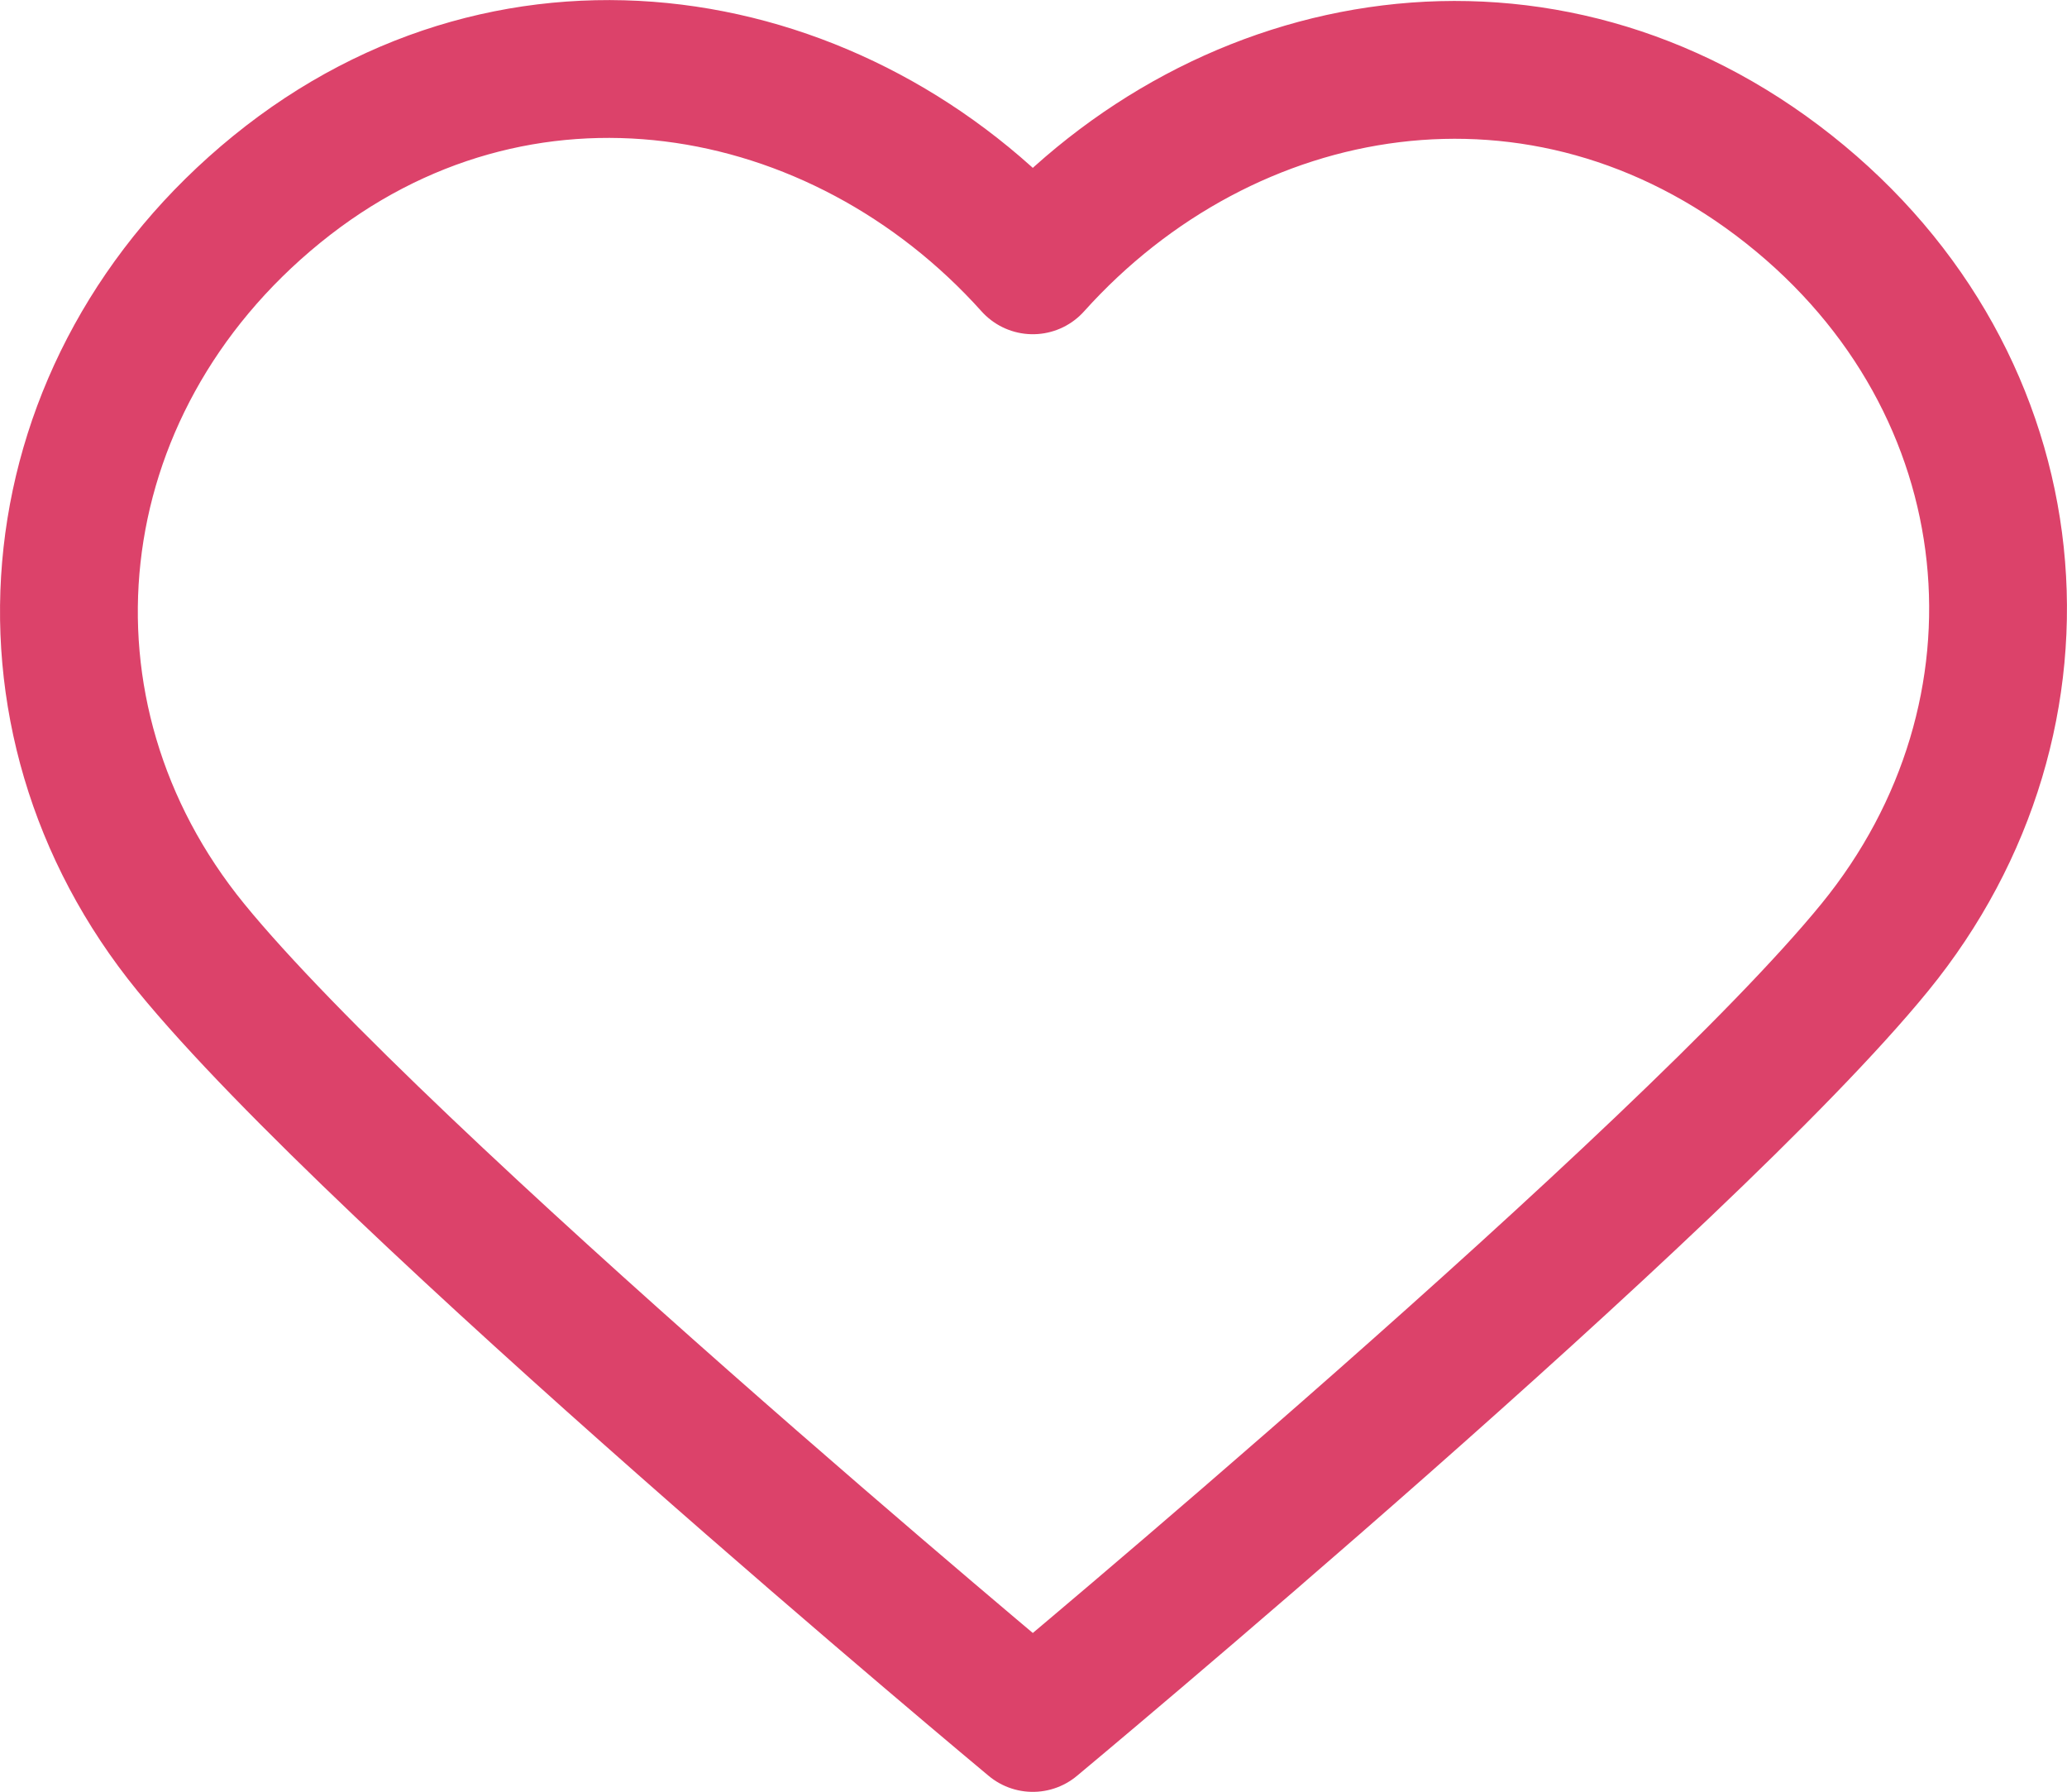
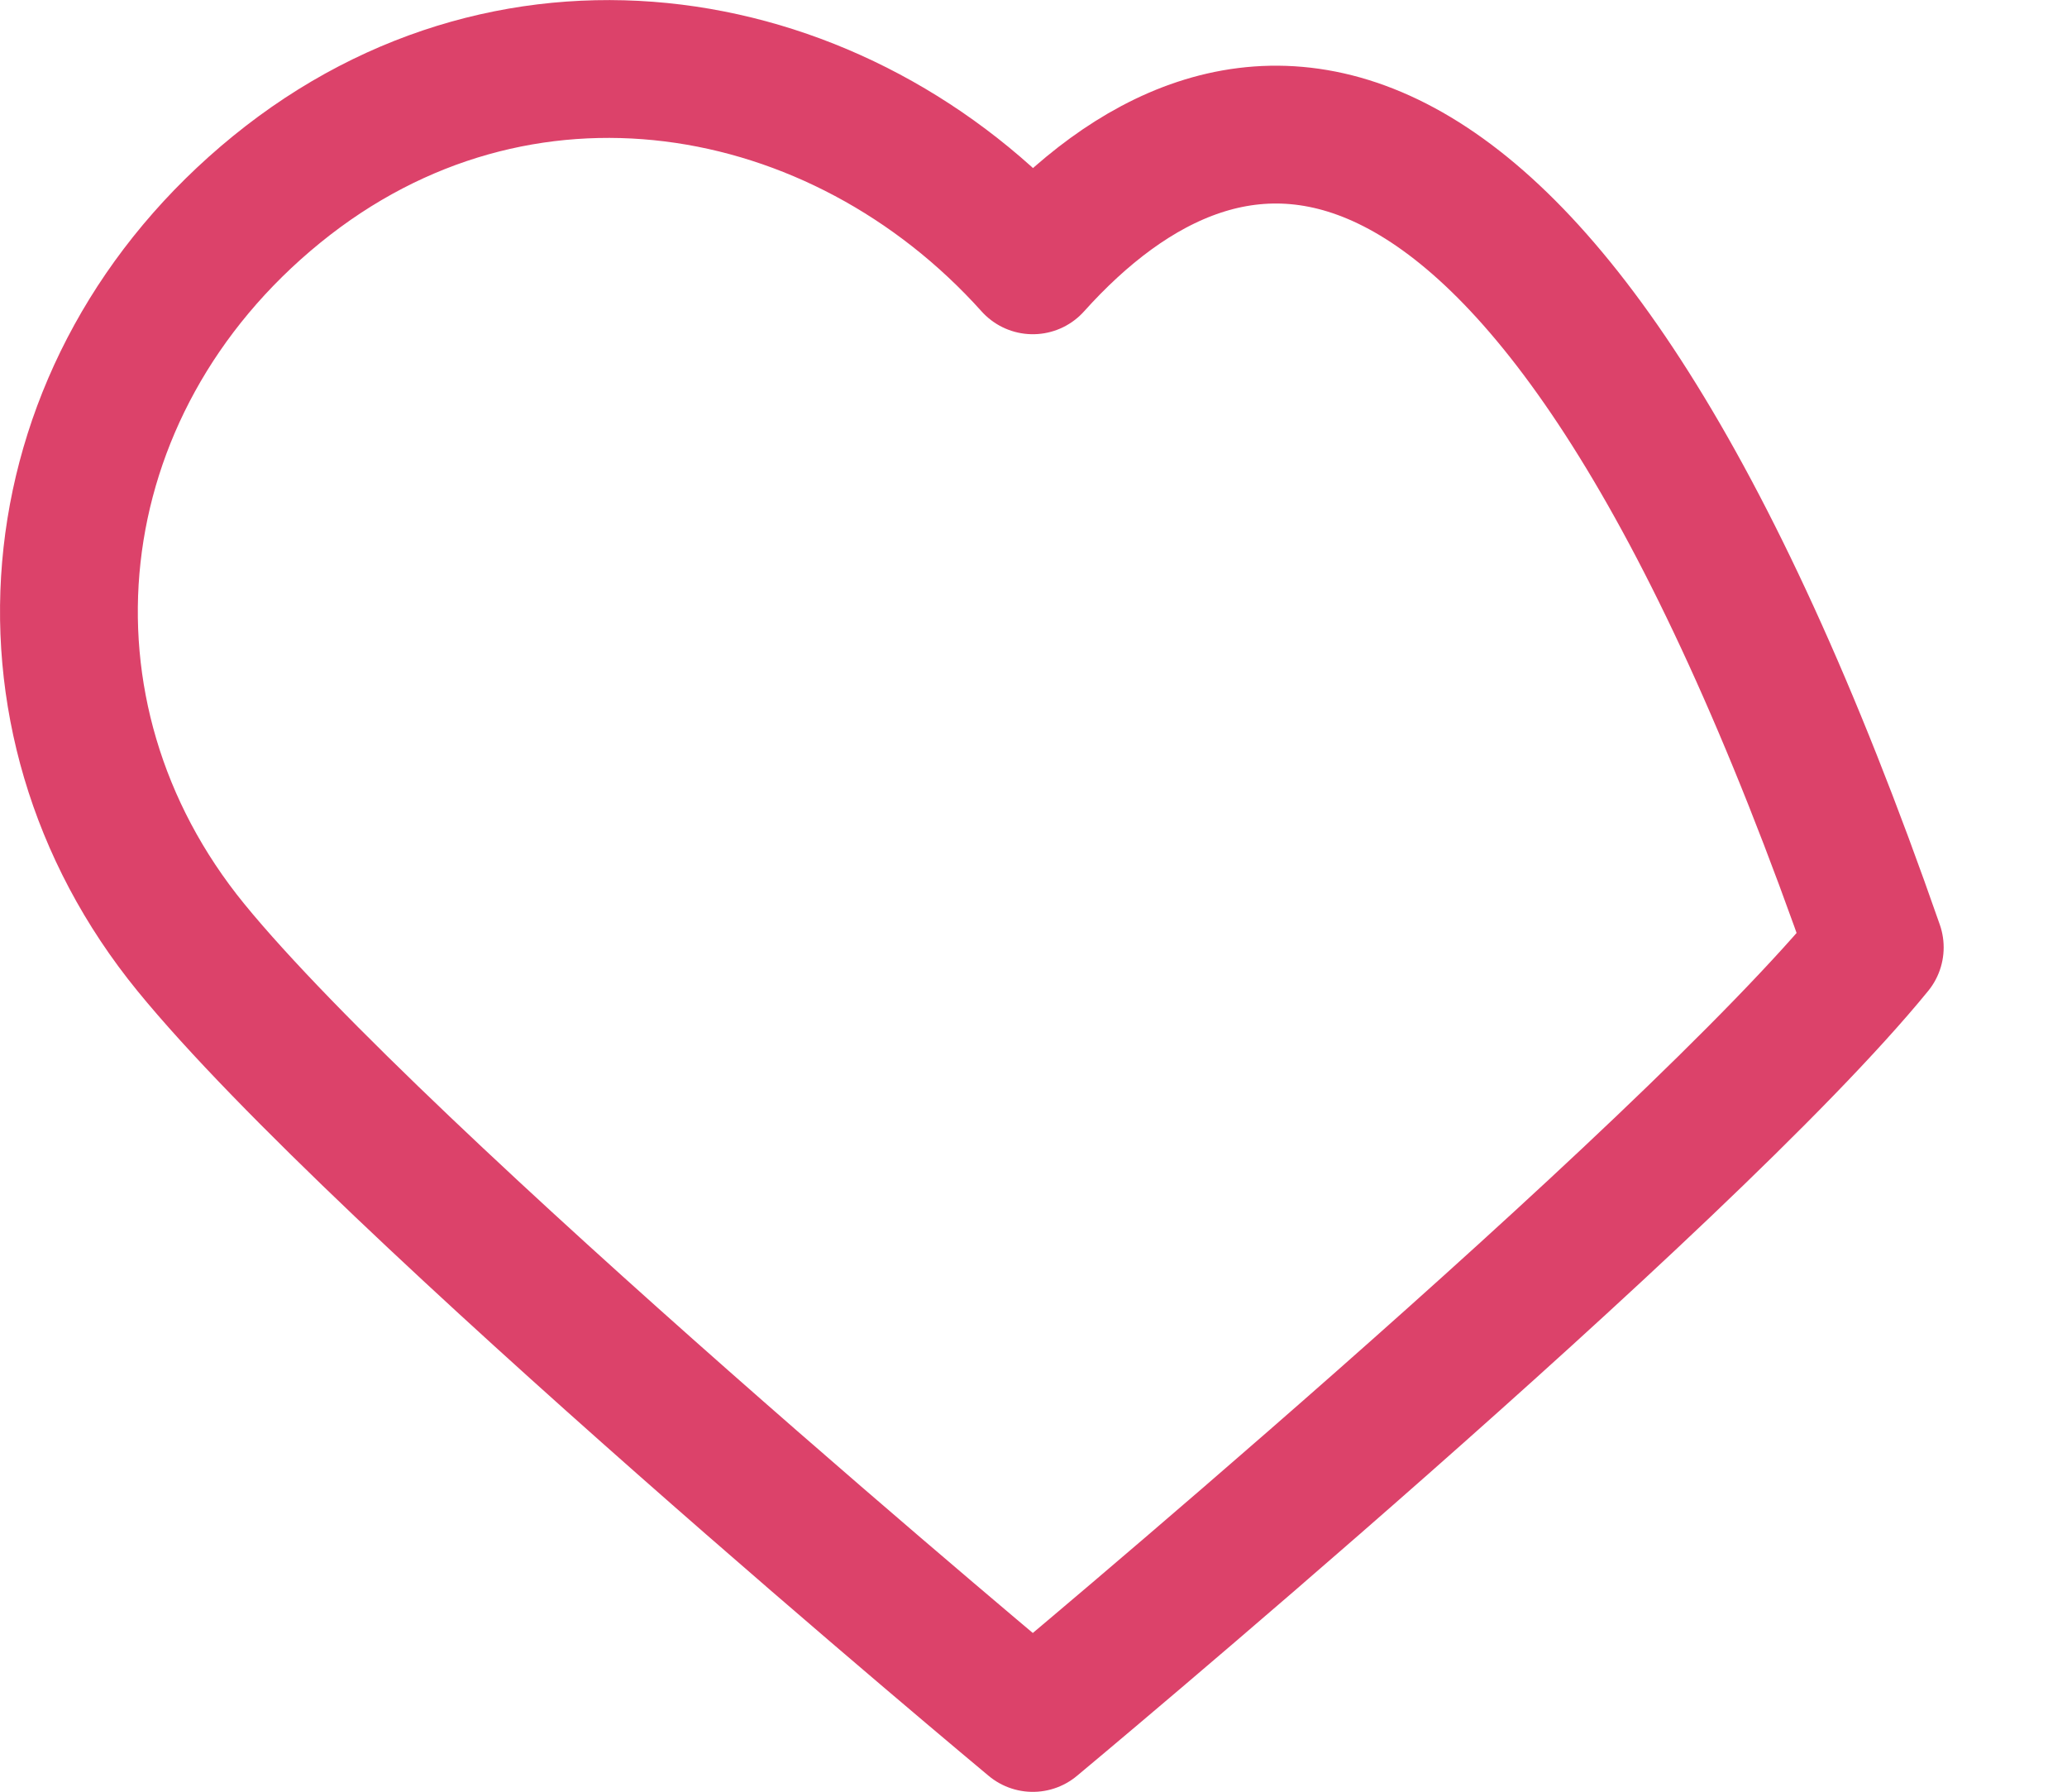
<svg xmlns="http://www.w3.org/2000/svg" width="15" height="13" viewBox="0 0 15 13" fill="none">
-   <path fill-rule="evenodd" clip-rule="evenodd" d="M7.495 1.925C6.096 0.366 3.762 -0.053 2.008 1.374C0.255 2.801 0.008 5.187 1.385 6.874C2.762 8.562 7.495 12.501 7.495 12.501C7.495 12.501 12.228 8.562 13.605 6.874C14.982 5.187 14.766 2.786 12.982 1.374C11.198 -0.038 8.895 0.366 7.495 1.925Z" stroke="#DC426A" stroke-linecap="round" stroke-linejoin="round" />
+   <path fill-rule="evenodd" clip-rule="evenodd" d="M7.495 1.925C6.096 0.366 3.762 -0.053 2.008 1.374C0.255 2.801 0.008 5.187 1.385 6.874C2.762 8.562 7.495 12.501 7.495 12.501C7.495 12.501 12.228 8.562 13.605 6.874C11.198 -0.038 8.895 0.366 7.495 1.925Z" stroke="#DC426A" stroke-linecap="round" stroke-linejoin="round" />
</svg>